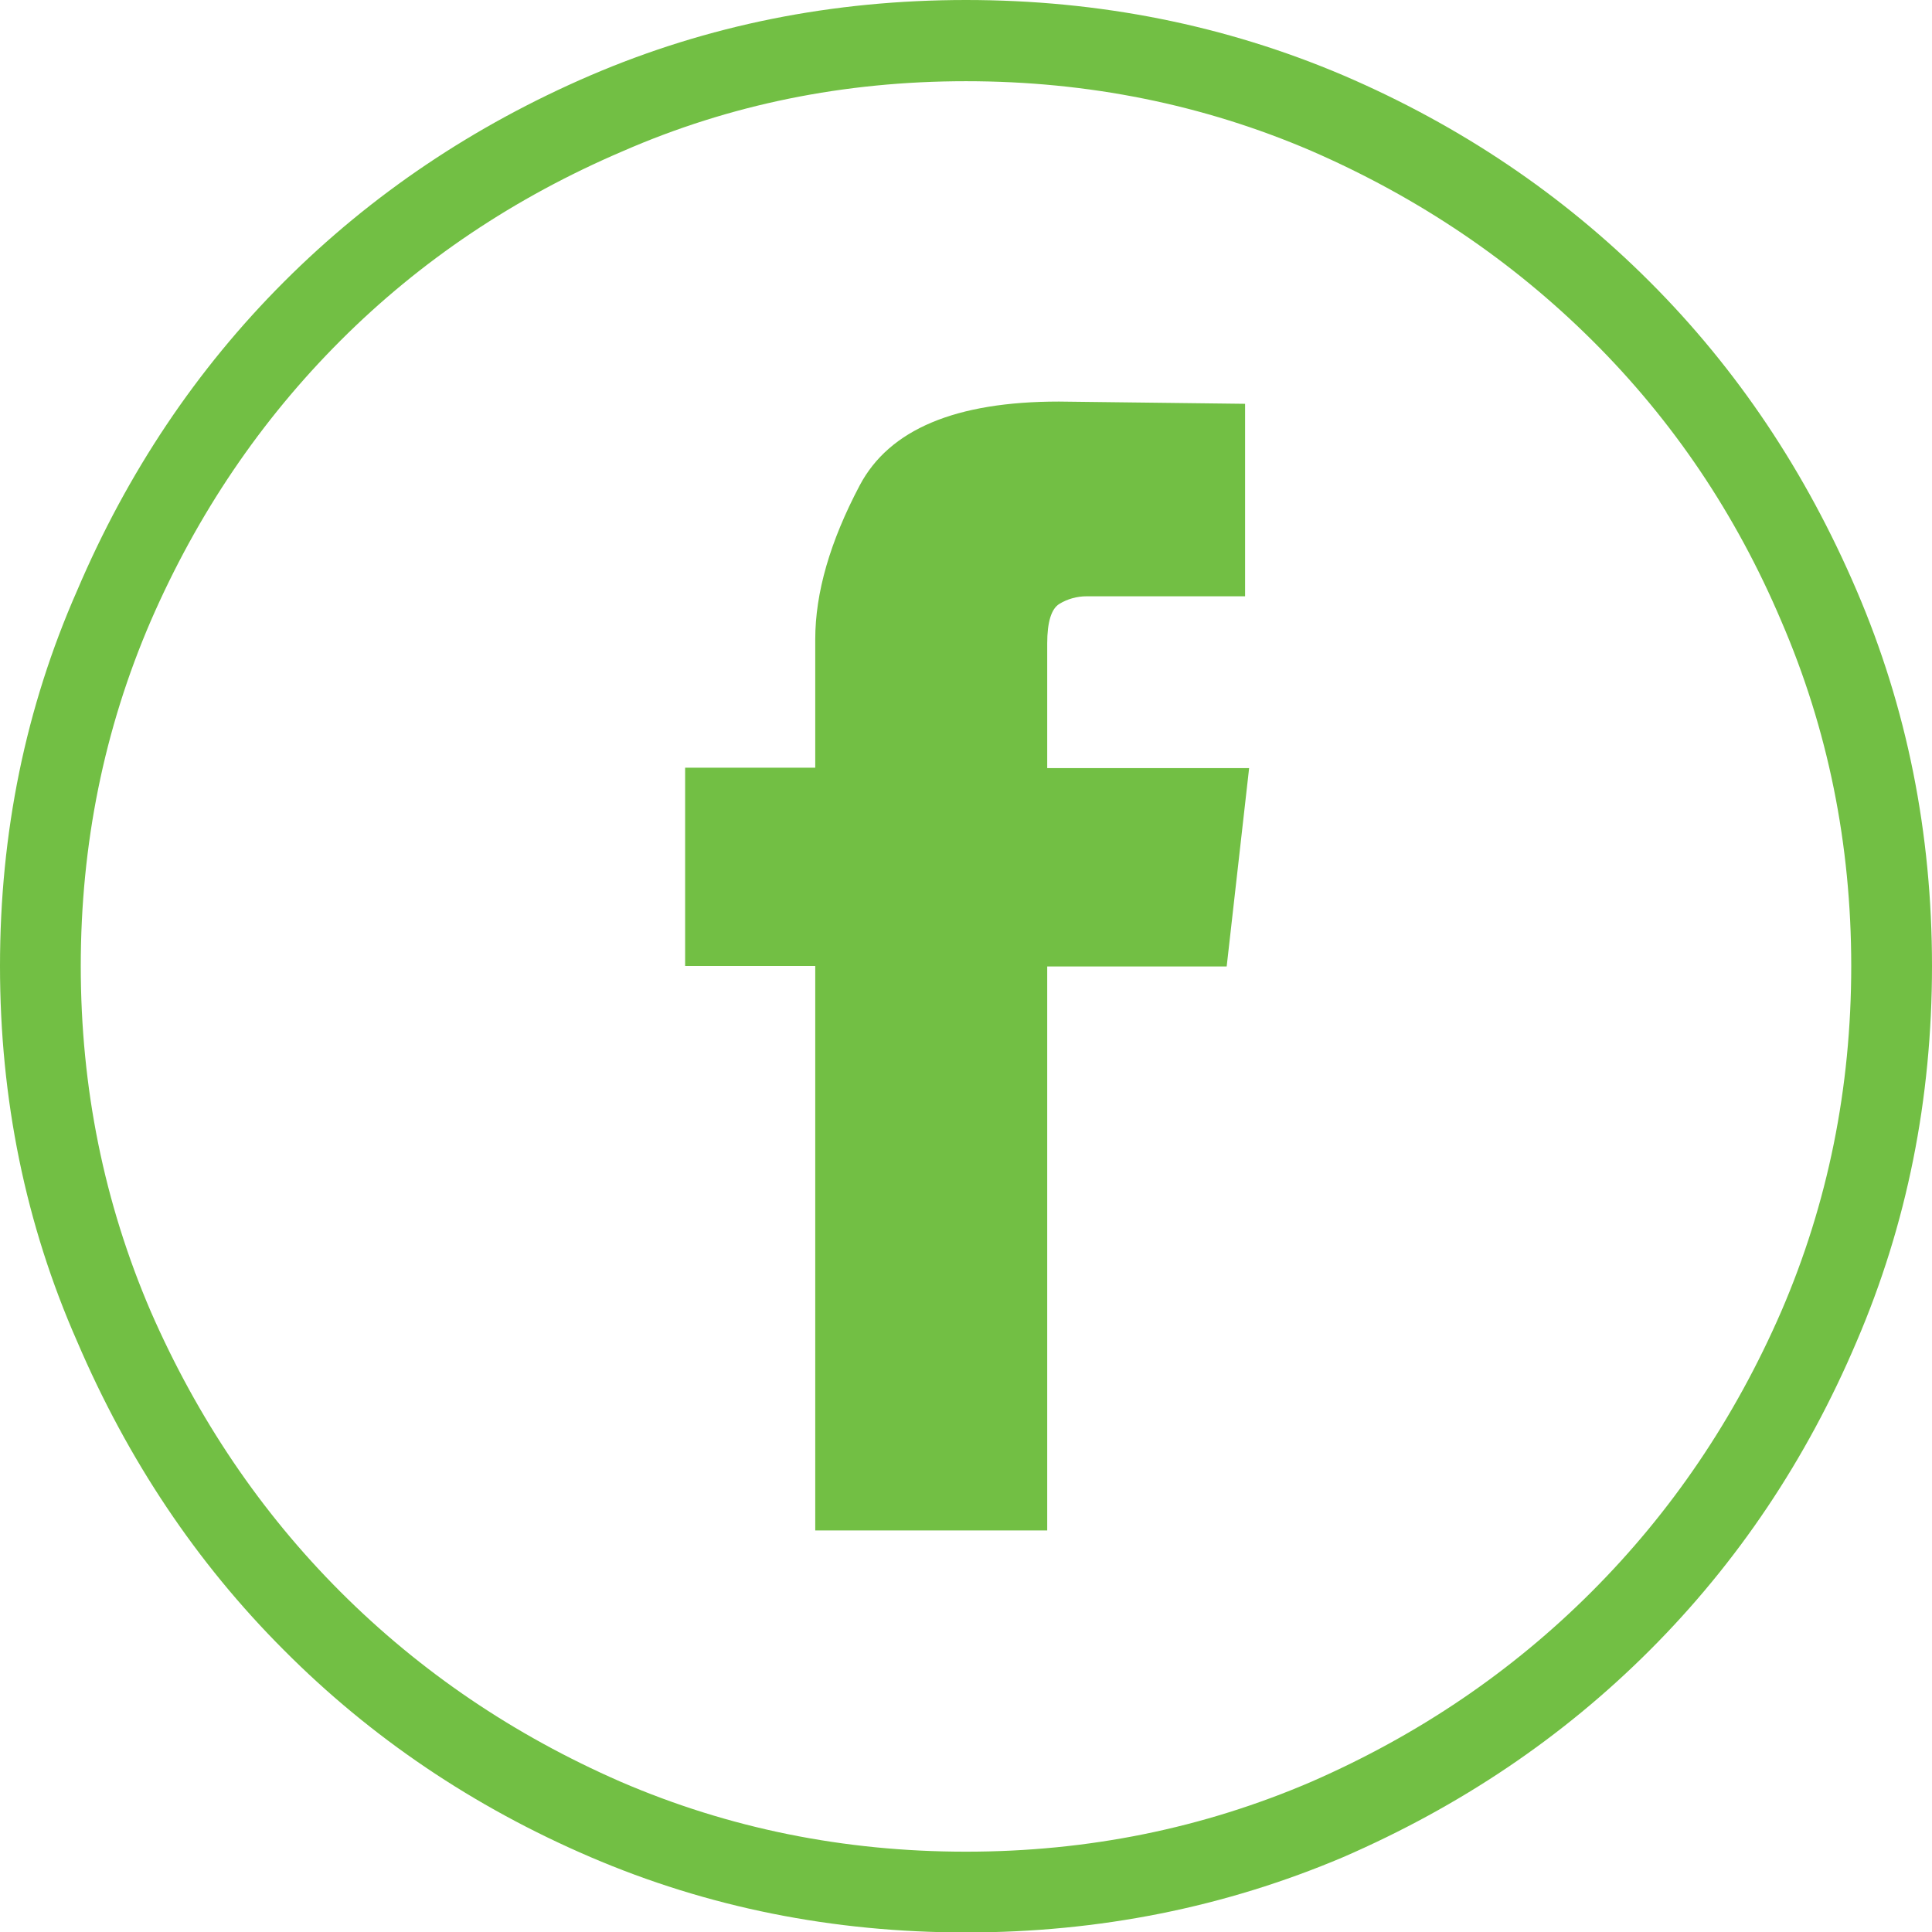
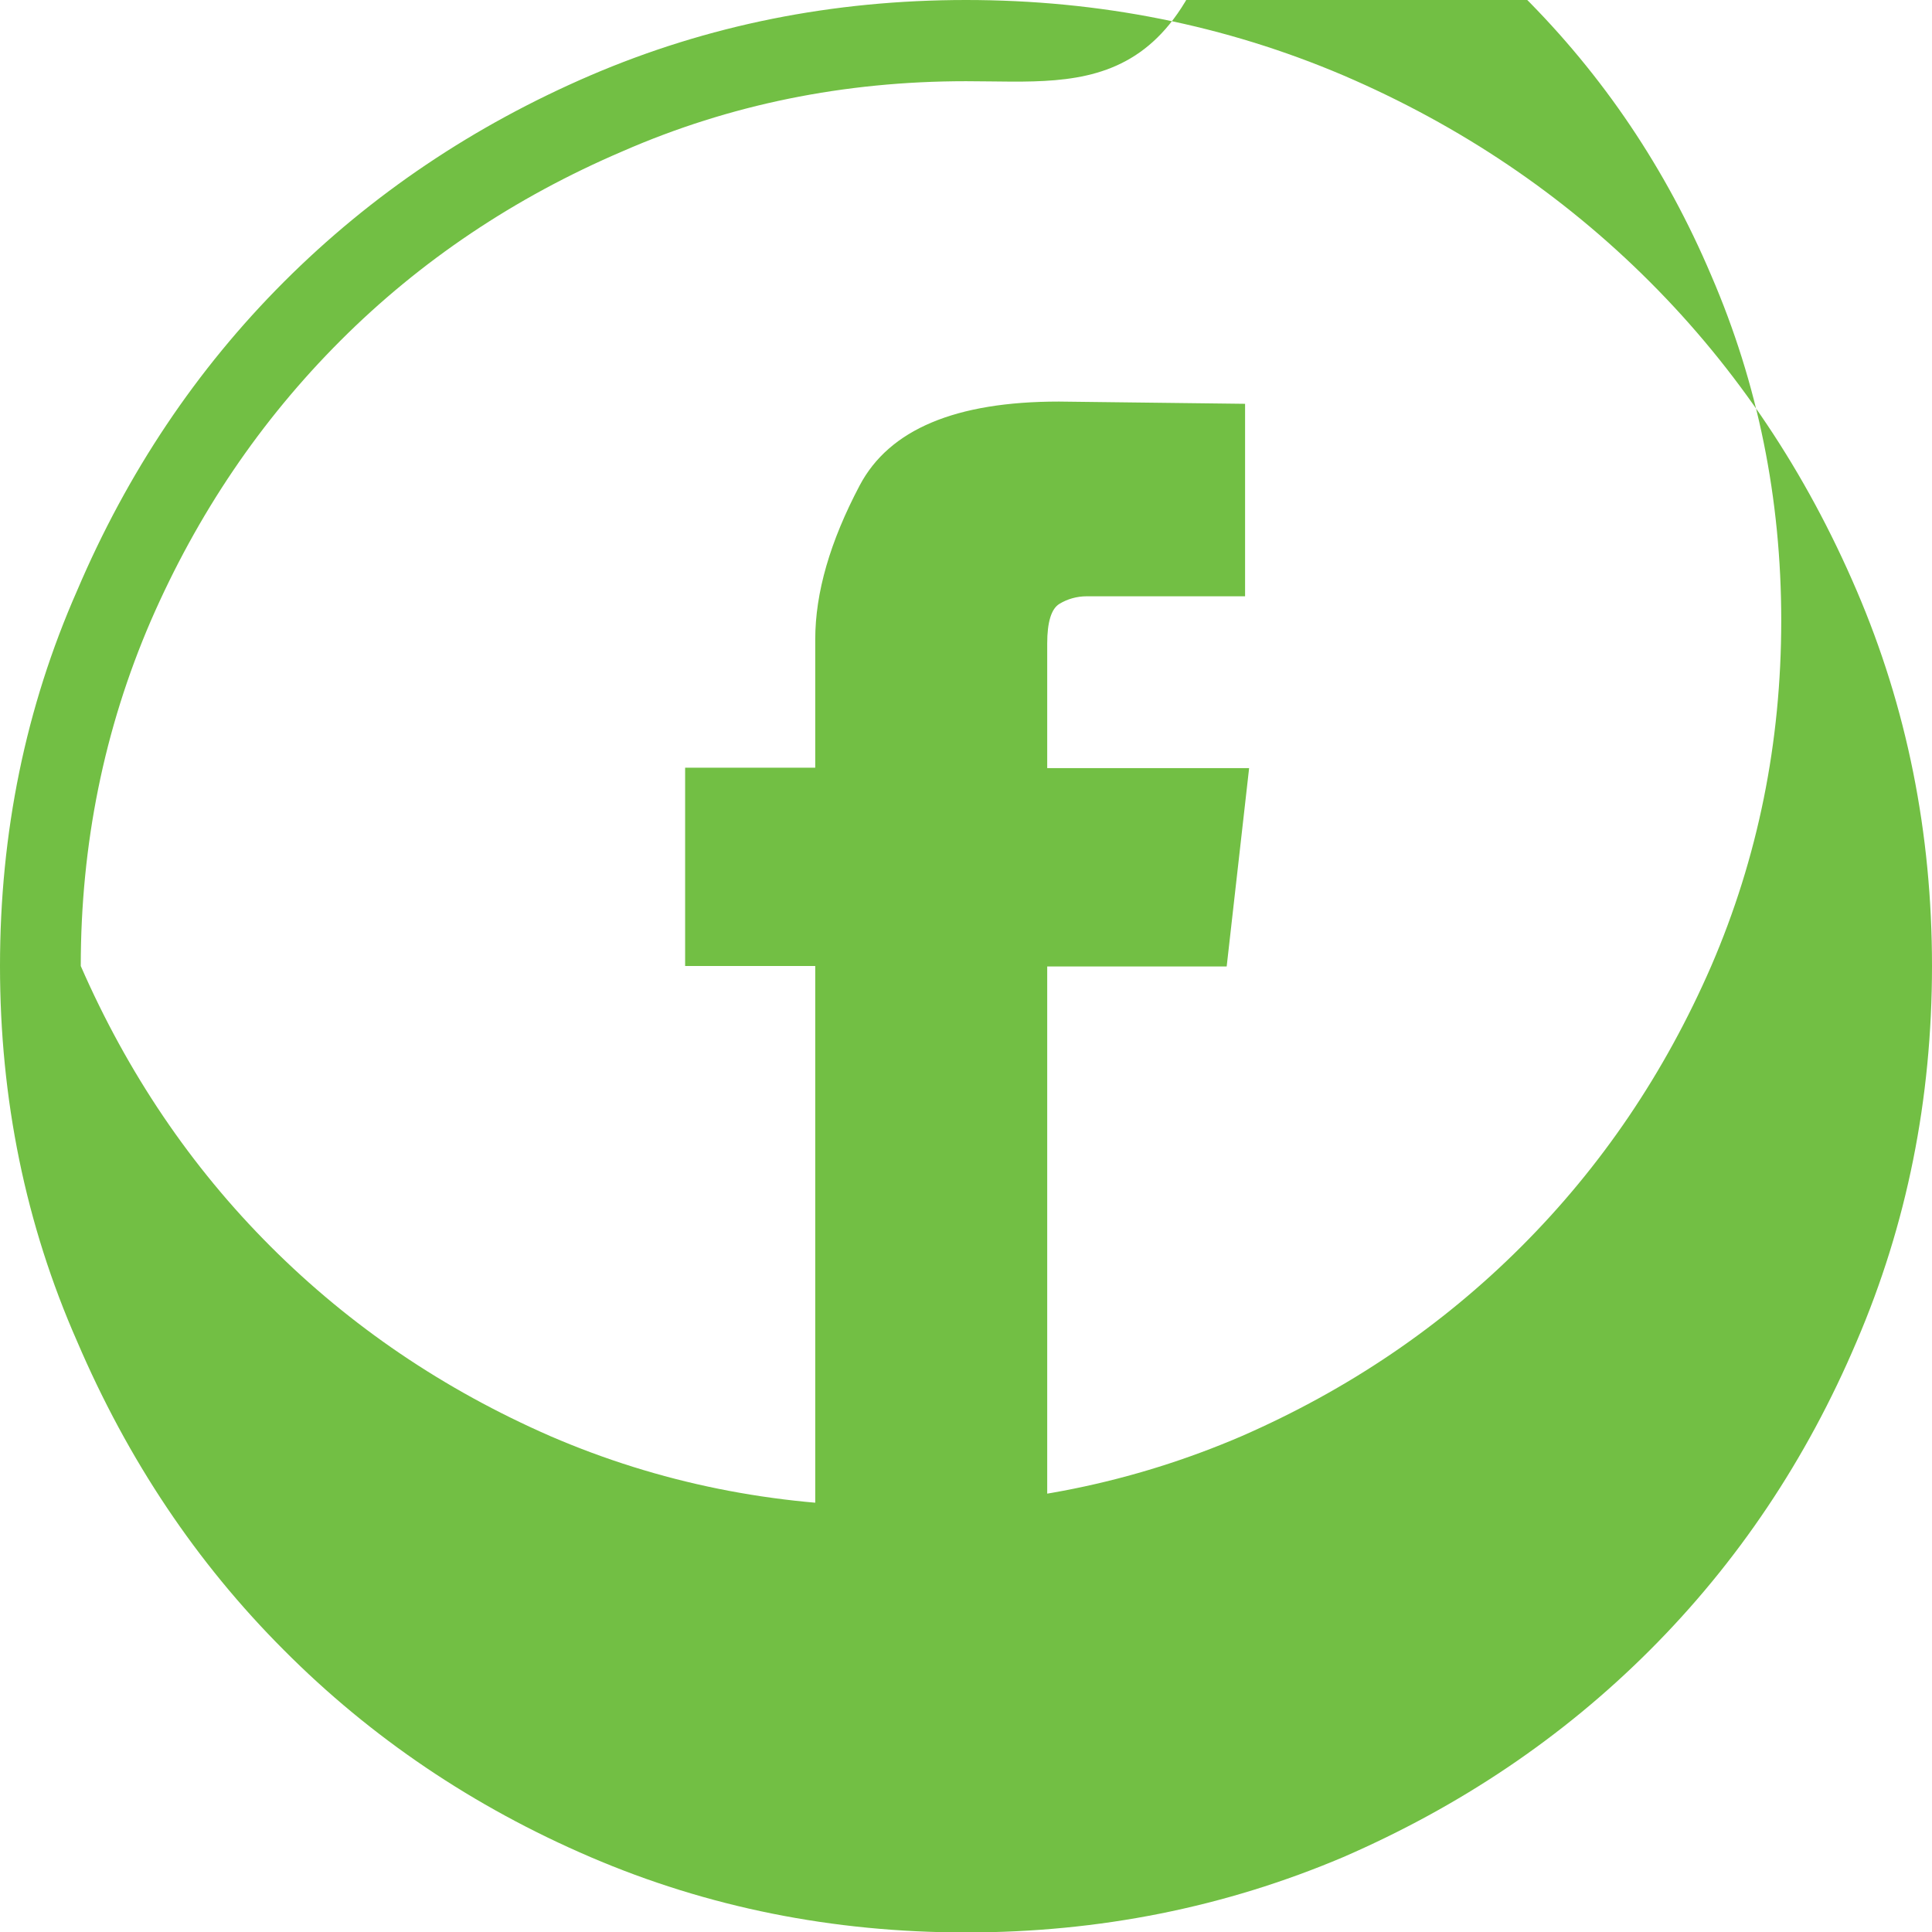
<svg xmlns="http://www.w3.org/2000/svg" version="1.1" id="Layer_1" x="0px" y="0px" viewBox="0 0 43.06 43.06" style="enable-background:new 0 0 43.06 43.06;" xml:space="preserve">
  <style type="text/css">
	.st0{fill:#72BF44;}
</style>
-   <path class="st0" d="M18.17,21.53h-2.9v-4.42h2.9v-2.86c0-1.04,0.33-2.18,0.99-3.43c0.66-1.25,2.14-1.87,4.44-1.87L27.75,9v4.29  h-3.53c-0.22,0-0.43,0.06-0.61,0.17c-0.18,0.11-0.27,0.41-0.27,0.88v2.78h4.5l-0.5,4.42h-4v12.57h-5.17V21.53z M21.53,0  c2.97,0,5.78,0.56,8.41,1.68c2.61,1.12,4.89,2.66,6.83,4.6c1.95,1.95,3.48,4.24,4.61,6.88c1.12,2.61,1.68,5.4,1.68,8.37  c0,2.97-0.56,5.76-1.68,8.37c-1.12,2.64-2.66,4.93-4.61,6.88c-1.95,1.95-4.23,3.48-6.83,4.61c-2.64,1.12-5.44,1.68-8.41,1.68  c-2.97,0-5.76-0.56-8.37-1.68c-2.61-1.12-4.89-2.66-6.83-4.61c-1.95-1.95-3.48-4.24-4.61-6.88C0.57,27.29,0,24.5,0,21.53  c0-2.97,0.57-5.76,1.72-8.37c1.12-2.63,2.66-4.93,4.61-6.88c1.95-1.95,4.23-3.48,6.83-4.6C15.77,0.56,18.56,0,21.53,0 M21.53,1.81  c-2.72,0-5.27,0.52-7.65,1.56C11.47,4.4,9.37,5.81,7.59,7.59c-1.78,1.78-3.19,3.86-4.23,6.25c-1.04,2.41-1.56,4.98-1.56,7.69  c0,2.72,0.52,5.28,1.56,7.7c1.04,2.38,2.45,4.47,4.23,6.25c1.78,1.78,3.86,3.19,6.24,4.23c2.41,1.04,4.98,1.56,7.7,1.56  c2.72,0,5.28-0.52,7.7-1.56c2.38-1.04,4.46-2.45,6.24-4.23c1.78-1.78,3.19-3.86,4.23-6.25c1.04-2.41,1.56-4.98,1.56-7.7  c0-2.72-0.52-5.28-1.56-7.69c-1.01-2.38-2.41-4.46-4.21-6.25c-1.79-1.78-3.88-3.19-6.27-4.23C26.82,2.33,24.25,1.81,21.53,1.81" />
+   <path class="st0" d="M18.17,21.53h-2.9v-4.42h2.9v-2.86c0-1.04,0.33-2.18,0.99-3.43c0.66-1.25,2.14-1.87,4.44-1.87L27.75,9v4.29  h-3.53c-0.22,0-0.43,0.06-0.61,0.17c-0.18,0.11-0.27,0.41-0.27,0.88v2.78h4.5l-0.5,4.42h-4v12.57h-5.17V21.53z M21.53,0  c2.97,0,5.78,0.56,8.41,1.68c2.61,1.12,4.89,2.66,6.83,4.6c1.95,1.95,3.48,4.24,4.61,6.88c1.12,2.61,1.68,5.4,1.68,8.37  c0,2.97-0.56,5.76-1.68,8.37c-1.12,2.64-2.66,4.93-4.61,6.88c-1.95,1.95-4.23,3.48-6.83,4.61c-2.64,1.12-5.44,1.68-8.41,1.68  c-2.97,0-5.76-0.56-8.37-1.68c-2.61-1.12-4.89-2.66-6.83-4.61c-1.95-1.95-3.48-4.24-4.61-6.88C0.57,27.29,0,24.5,0,21.53  c0-2.97,0.57-5.76,1.72-8.37c1.12-2.63,2.66-4.93,4.61-6.88c1.95-1.95,4.23-3.48,6.83-4.6C15.77,0.56,18.56,0,21.53,0 M21.53,1.81  c-2.72,0-5.27,0.52-7.65,1.56C11.47,4.4,9.37,5.81,7.59,7.59c-1.78,1.78-3.19,3.86-4.23,6.25c-1.04,2.41-1.56,4.98-1.56,7.69  c1.04,2.38,2.45,4.47,4.23,6.25c1.78,1.78,3.86,3.19,6.24,4.23c2.41,1.04,4.98,1.56,7.7,1.56  c2.72,0,5.28-0.52,7.7-1.56c2.38-1.04,4.46-2.45,6.24-4.23c1.78-1.78,3.19-3.86,4.23-6.25c1.04-2.41,1.56-4.98,1.56-7.7  c0-2.72-0.52-5.28-1.56-7.69c-1.01-2.38-2.41-4.46-4.21-6.25c-1.79-1.78-3.88-3.19-6.27-4.23C26.82,2.33,24.25,1.81,21.53,1.81" />
</svg>